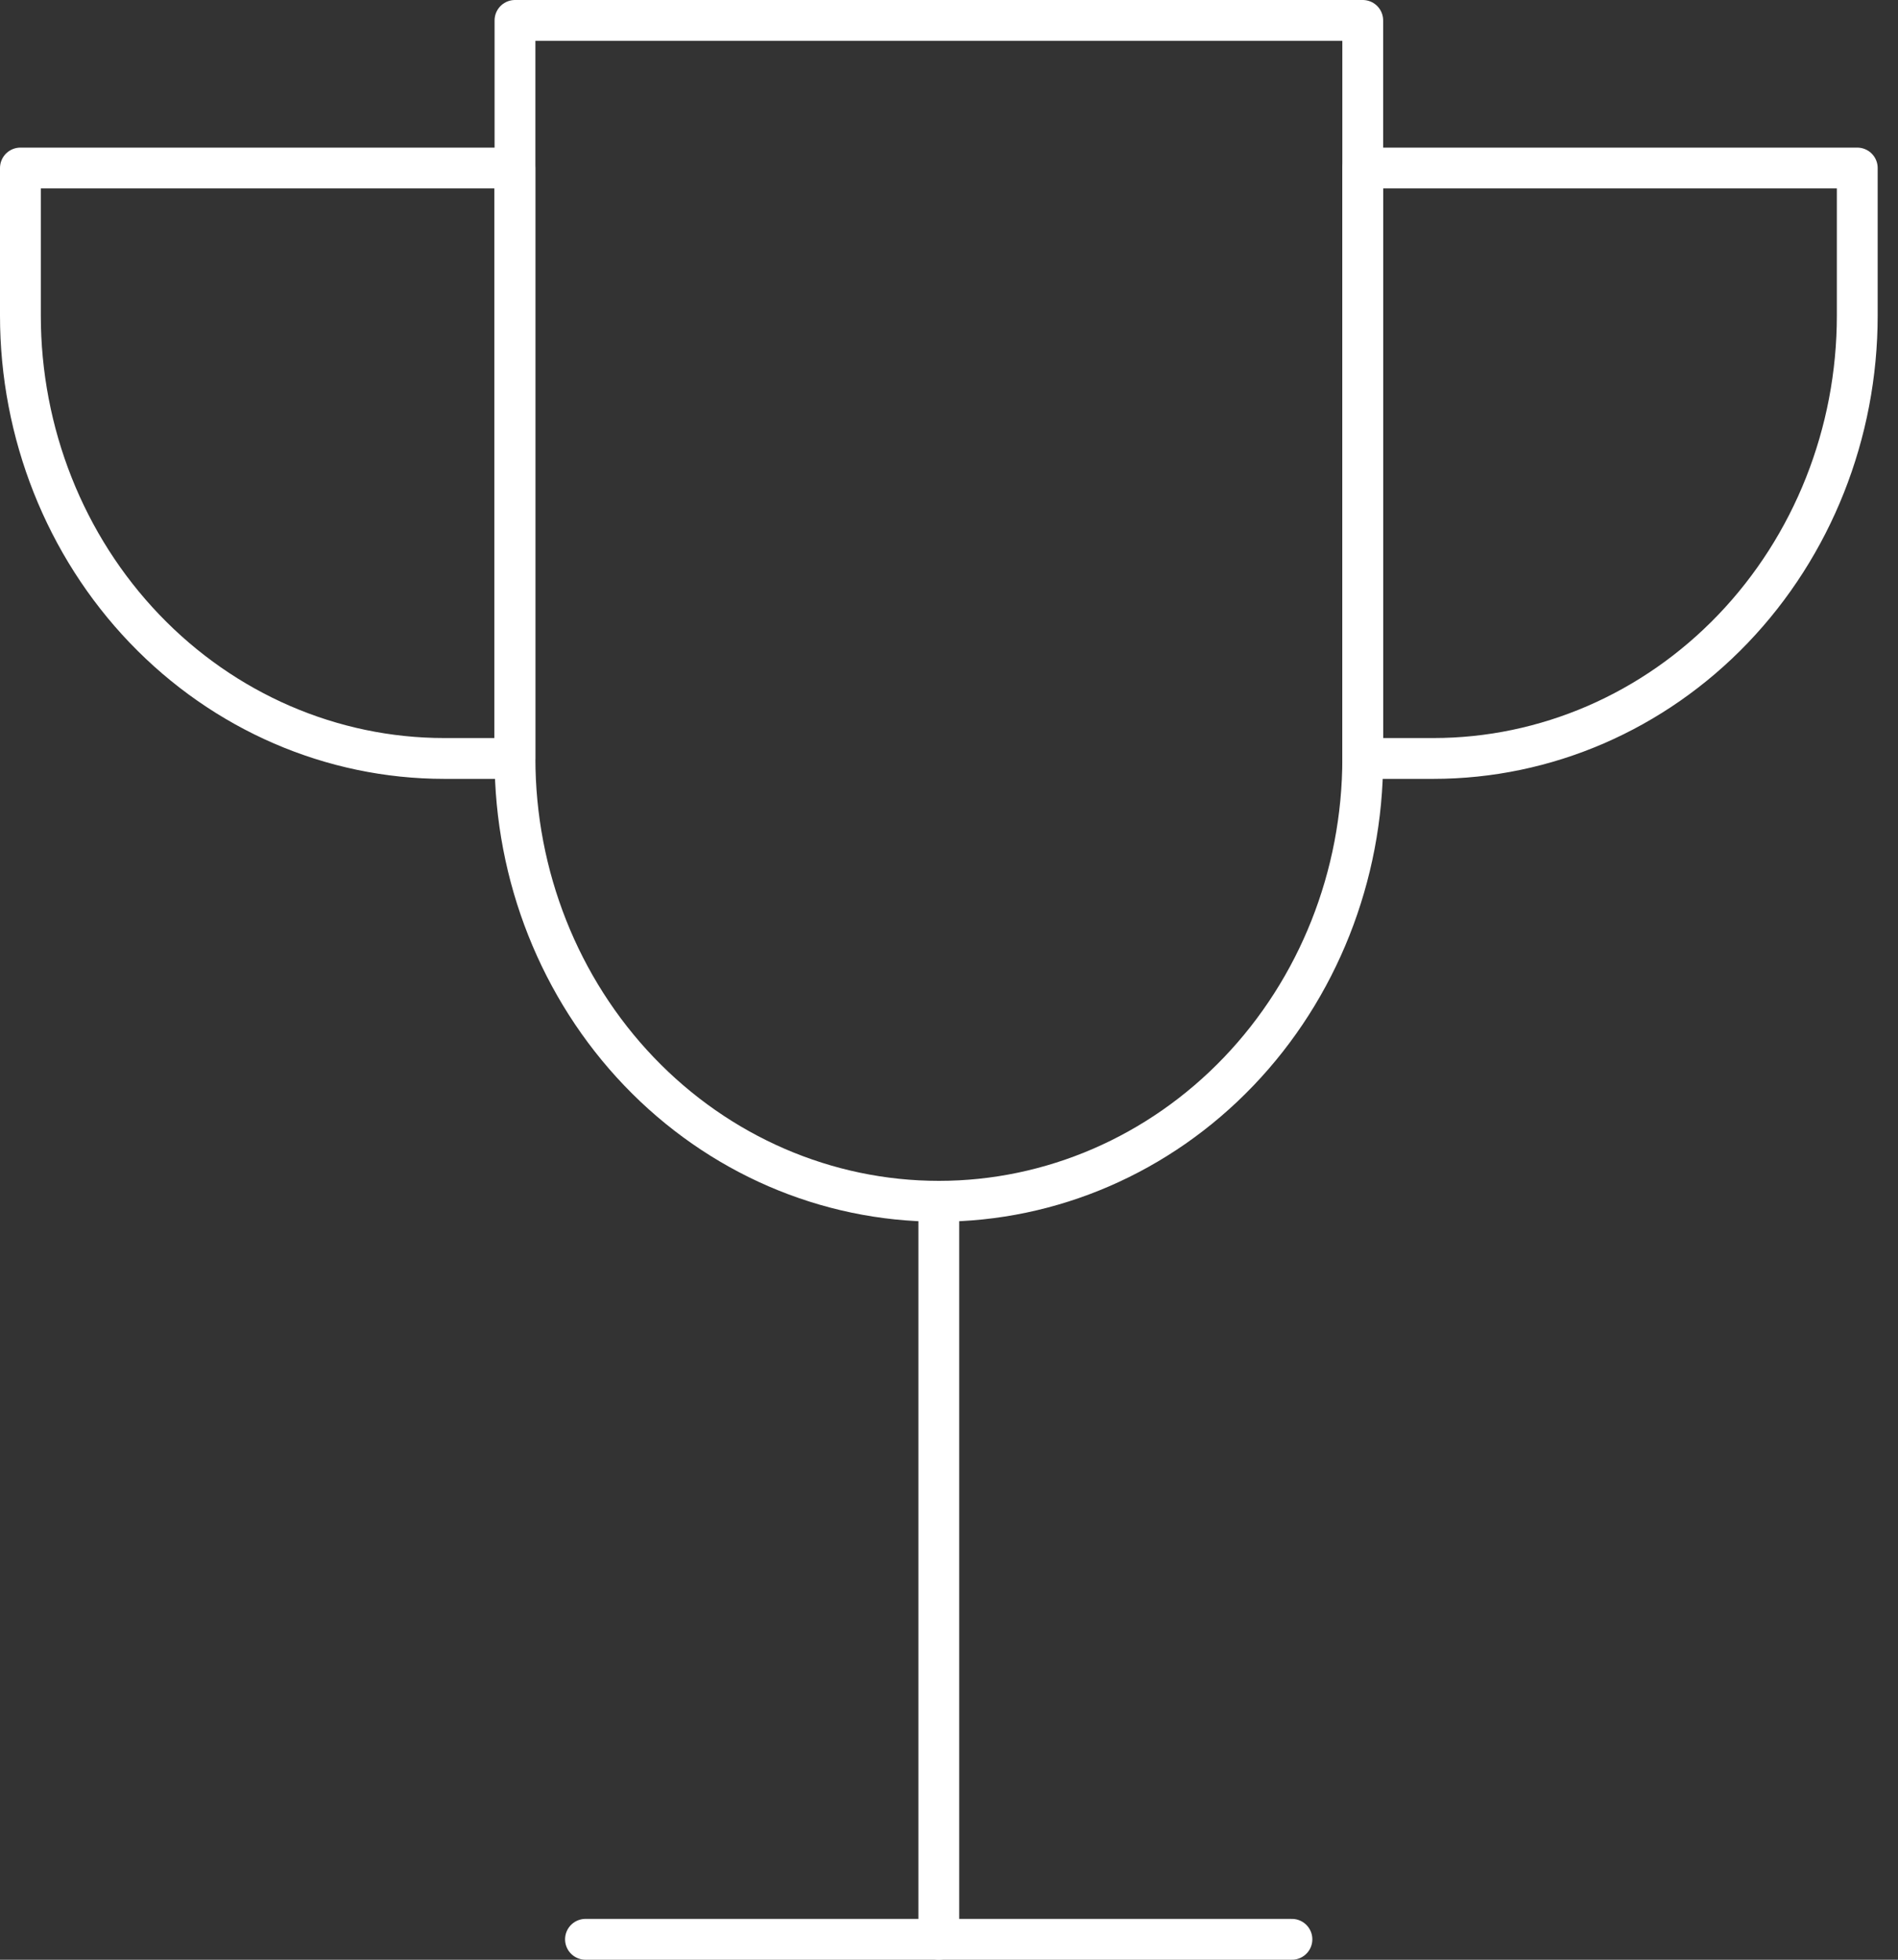
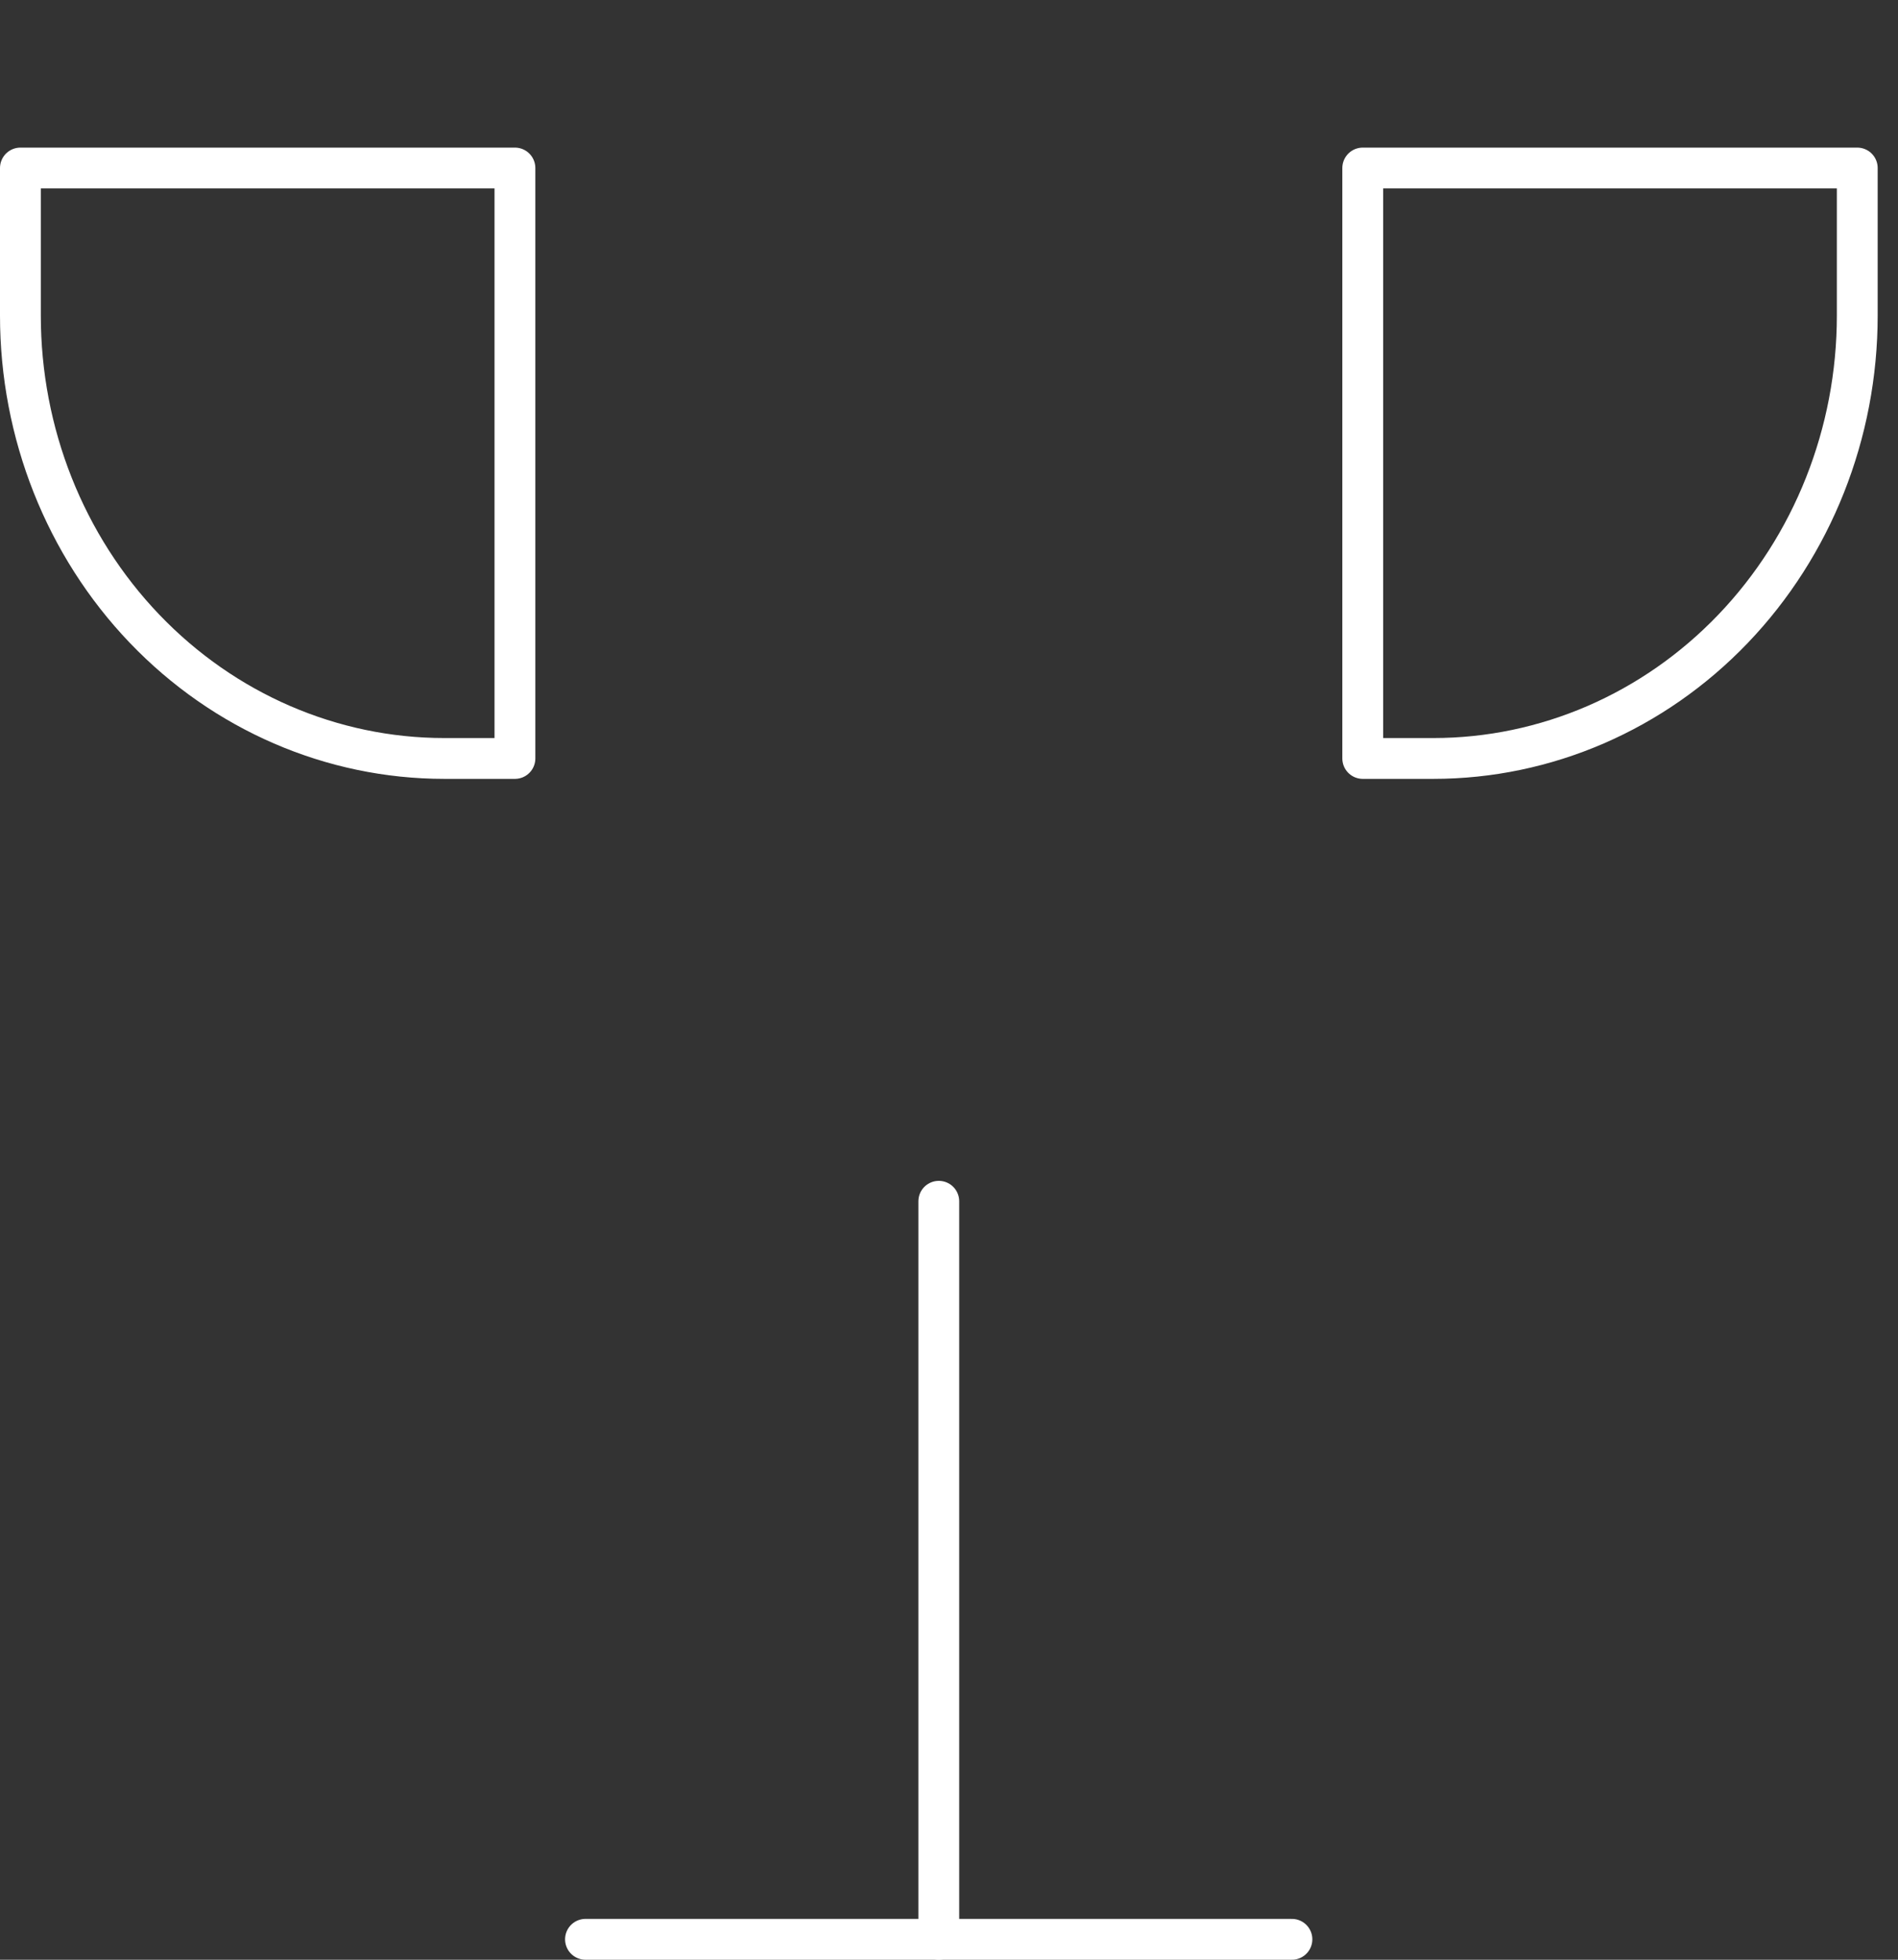
<svg xmlns="http://www.w3.org/2000/svg" width="93" height="96" viewBox="0 0 93 96" fill="none">
  <rect x="0" y="0" width="93" height="96" fill="#333333" stroke="none" />
  <path d="M46 58.846V95" stroke="white" stroke-width="2" stroke-linecap="round" stroke-linejoin="round" />
  <path d="M28.688 95H63.303" stroke="white" stroke-width="2" stroke-linecap="round" stroke-linejoin="round" />
  <path d="M21.769 37.154C16.261 37.154 10.978 34.868 7.083 30.8C3.188 26.732 1 21.215 1 15.461V8.231H25.231V37.154H21.769Z" stroke="white" stroke-width="2" stroke-linecap="round" stroke-linejoin="round" />
  <path d="M70.235 37.154C75.743 37.154 81.026 34.868 84.921 30.8C88.816 26.732 91.004 21.215 91.004 15.461V8.231H66.773V37.154H70.235Z" stroke="white" stroke-width="2" stroke-linecap="round" stroke-linejoin="round" />
-   <path d="M66.773 37.154C66.773 42.907 64.585 48.425 60.69 52.493C56.795 56.561 51.512 58.846 46.004 58.846C40.495 58.846 35.212 56.561 31.317 52.493C27.423 48.425 25.234 42.907 25.234 37.154V1H66.773V37.154Z" stroke="white" stroke-width="2" stroke-linecap="round" stroke-linejoin="round" />
</svg>